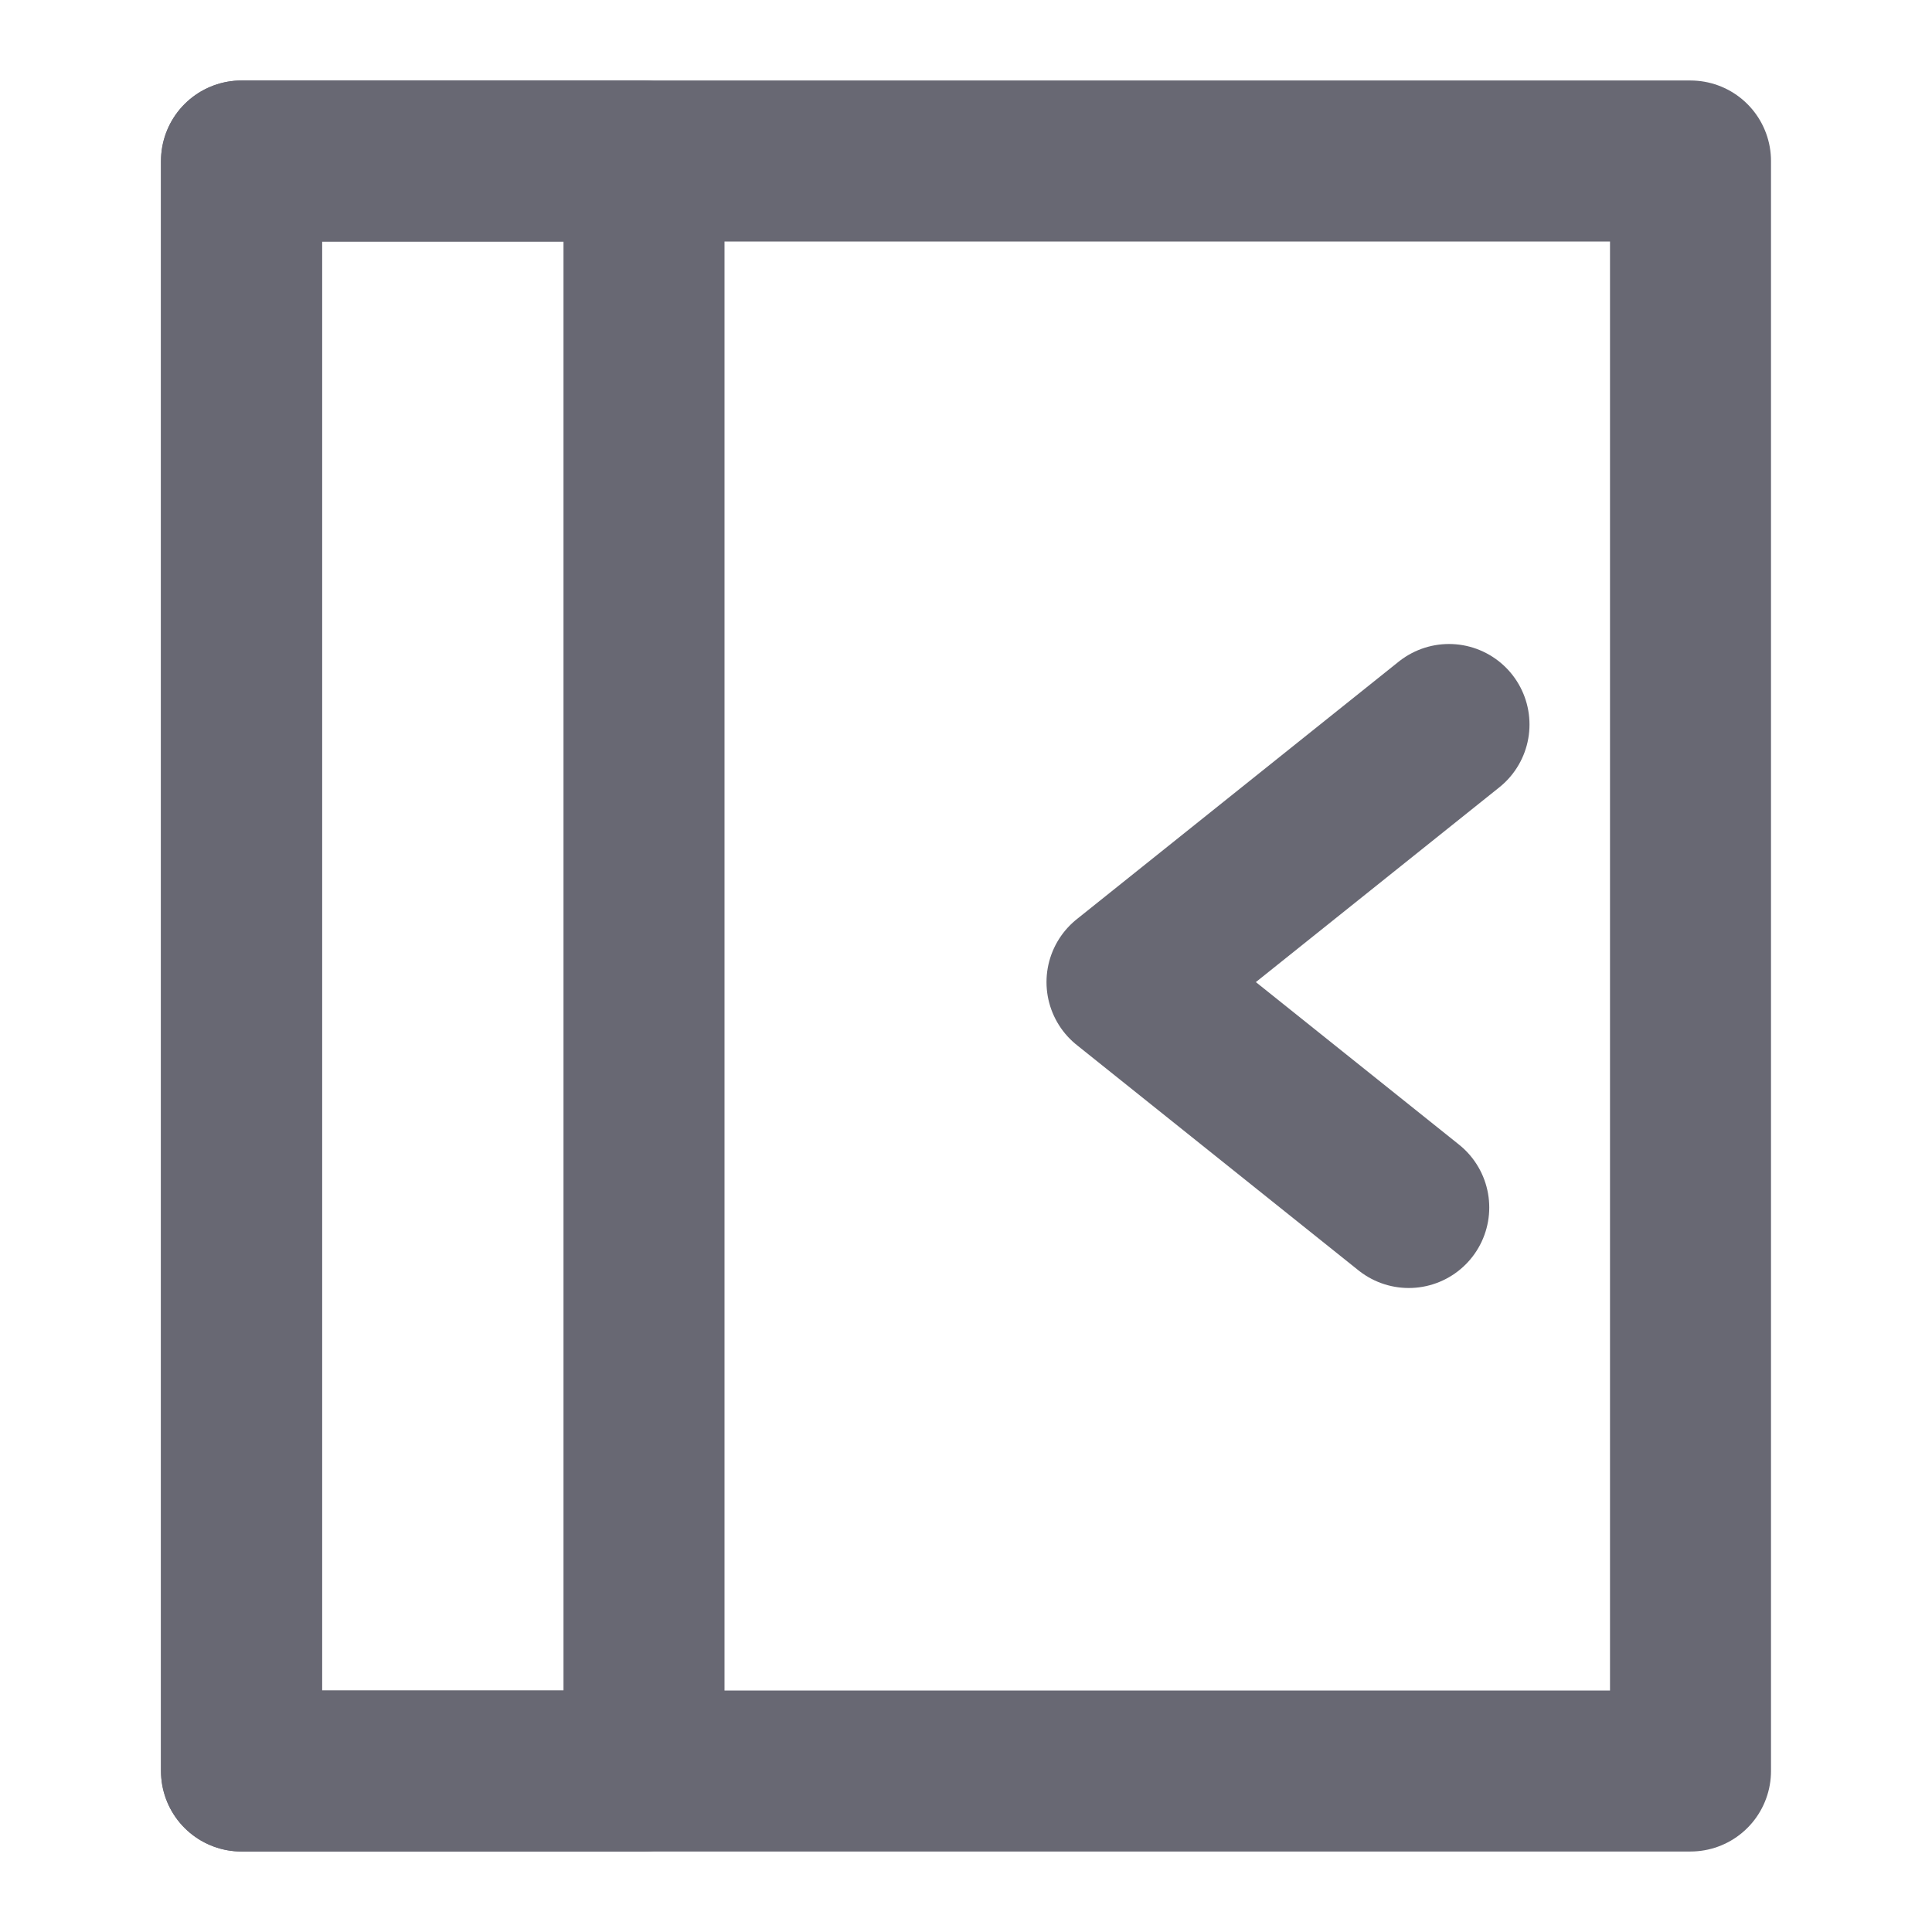
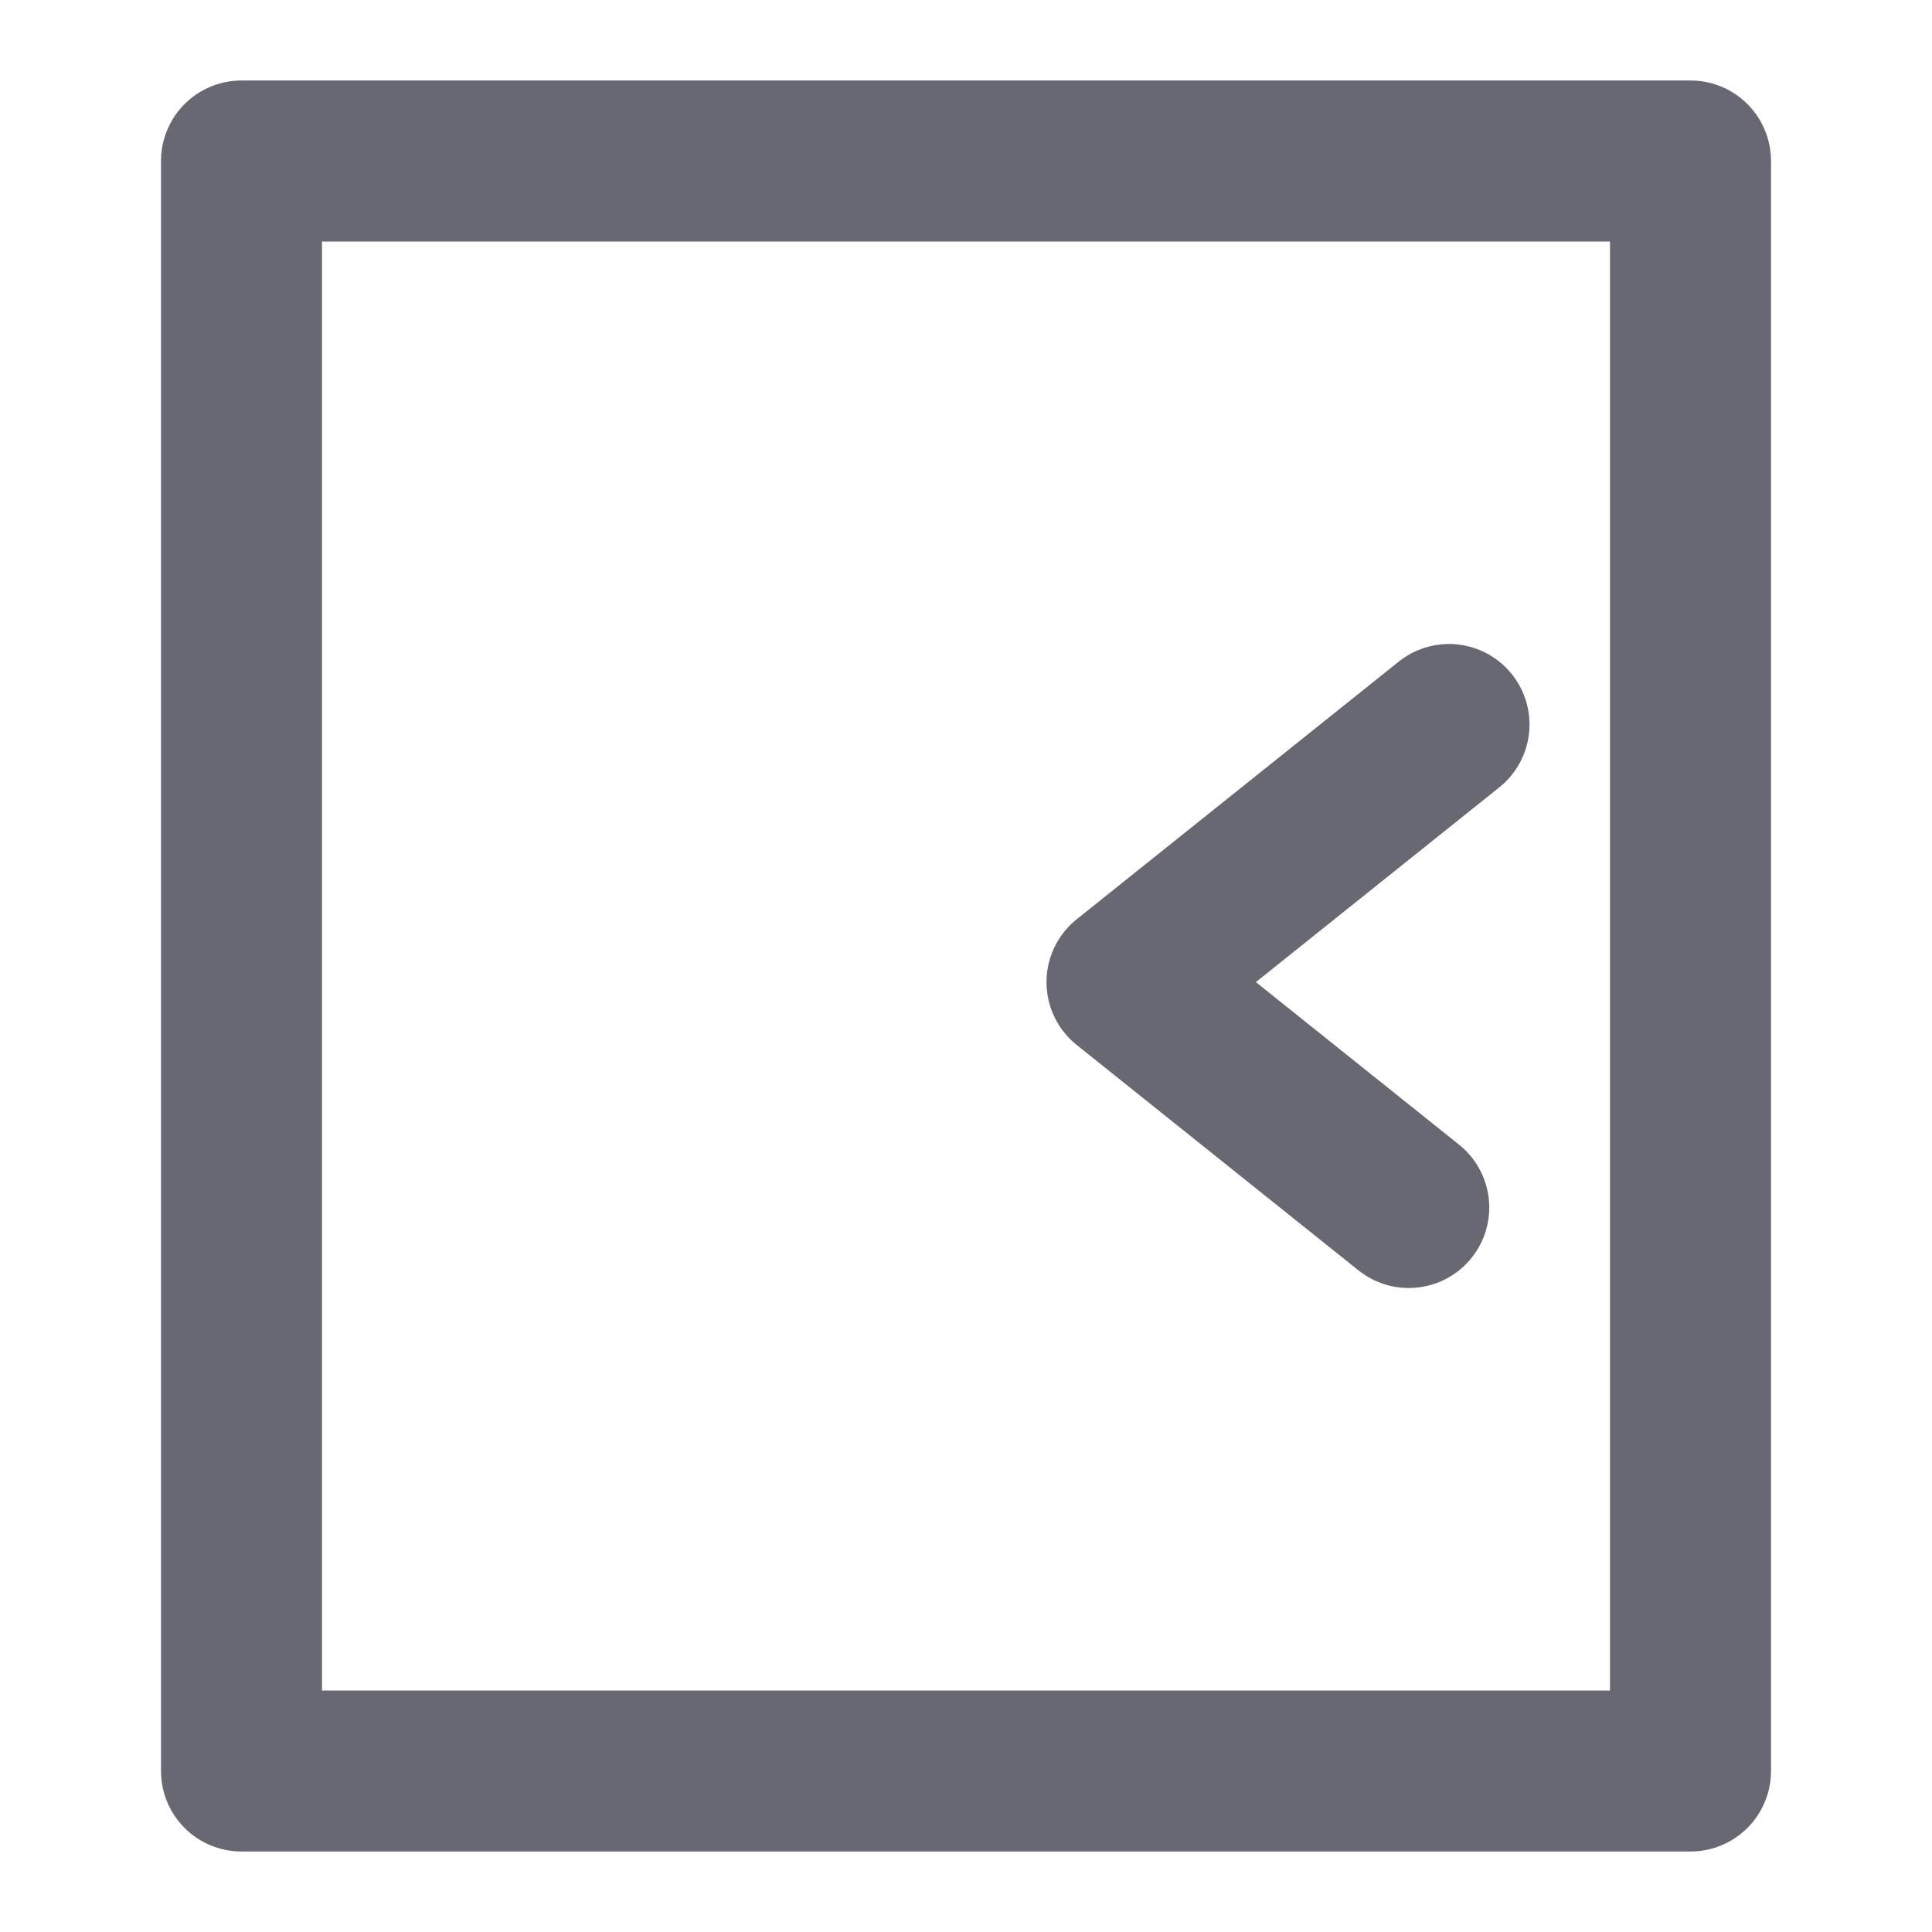
<svg xmlns="http://www.w3.org/2000/svg" width="24" height="24" viewBox="0 0 24 24" fill="none">
  <path d="M3 22V2H21V22H3Z" stroke="#686873" stroke-width="2" stroke-linejoin="round" />
-   <path d="M3 22V2H8V22H3Z" stroke="#686873" stroke-width="2" stroke-linejoin="round" />
  <path d="M18 9L14 12.2L17.5 15" stroke="#686873" stroke-width="2" stroke-linecap="round" stroke-linejoin="round" />
</svg>